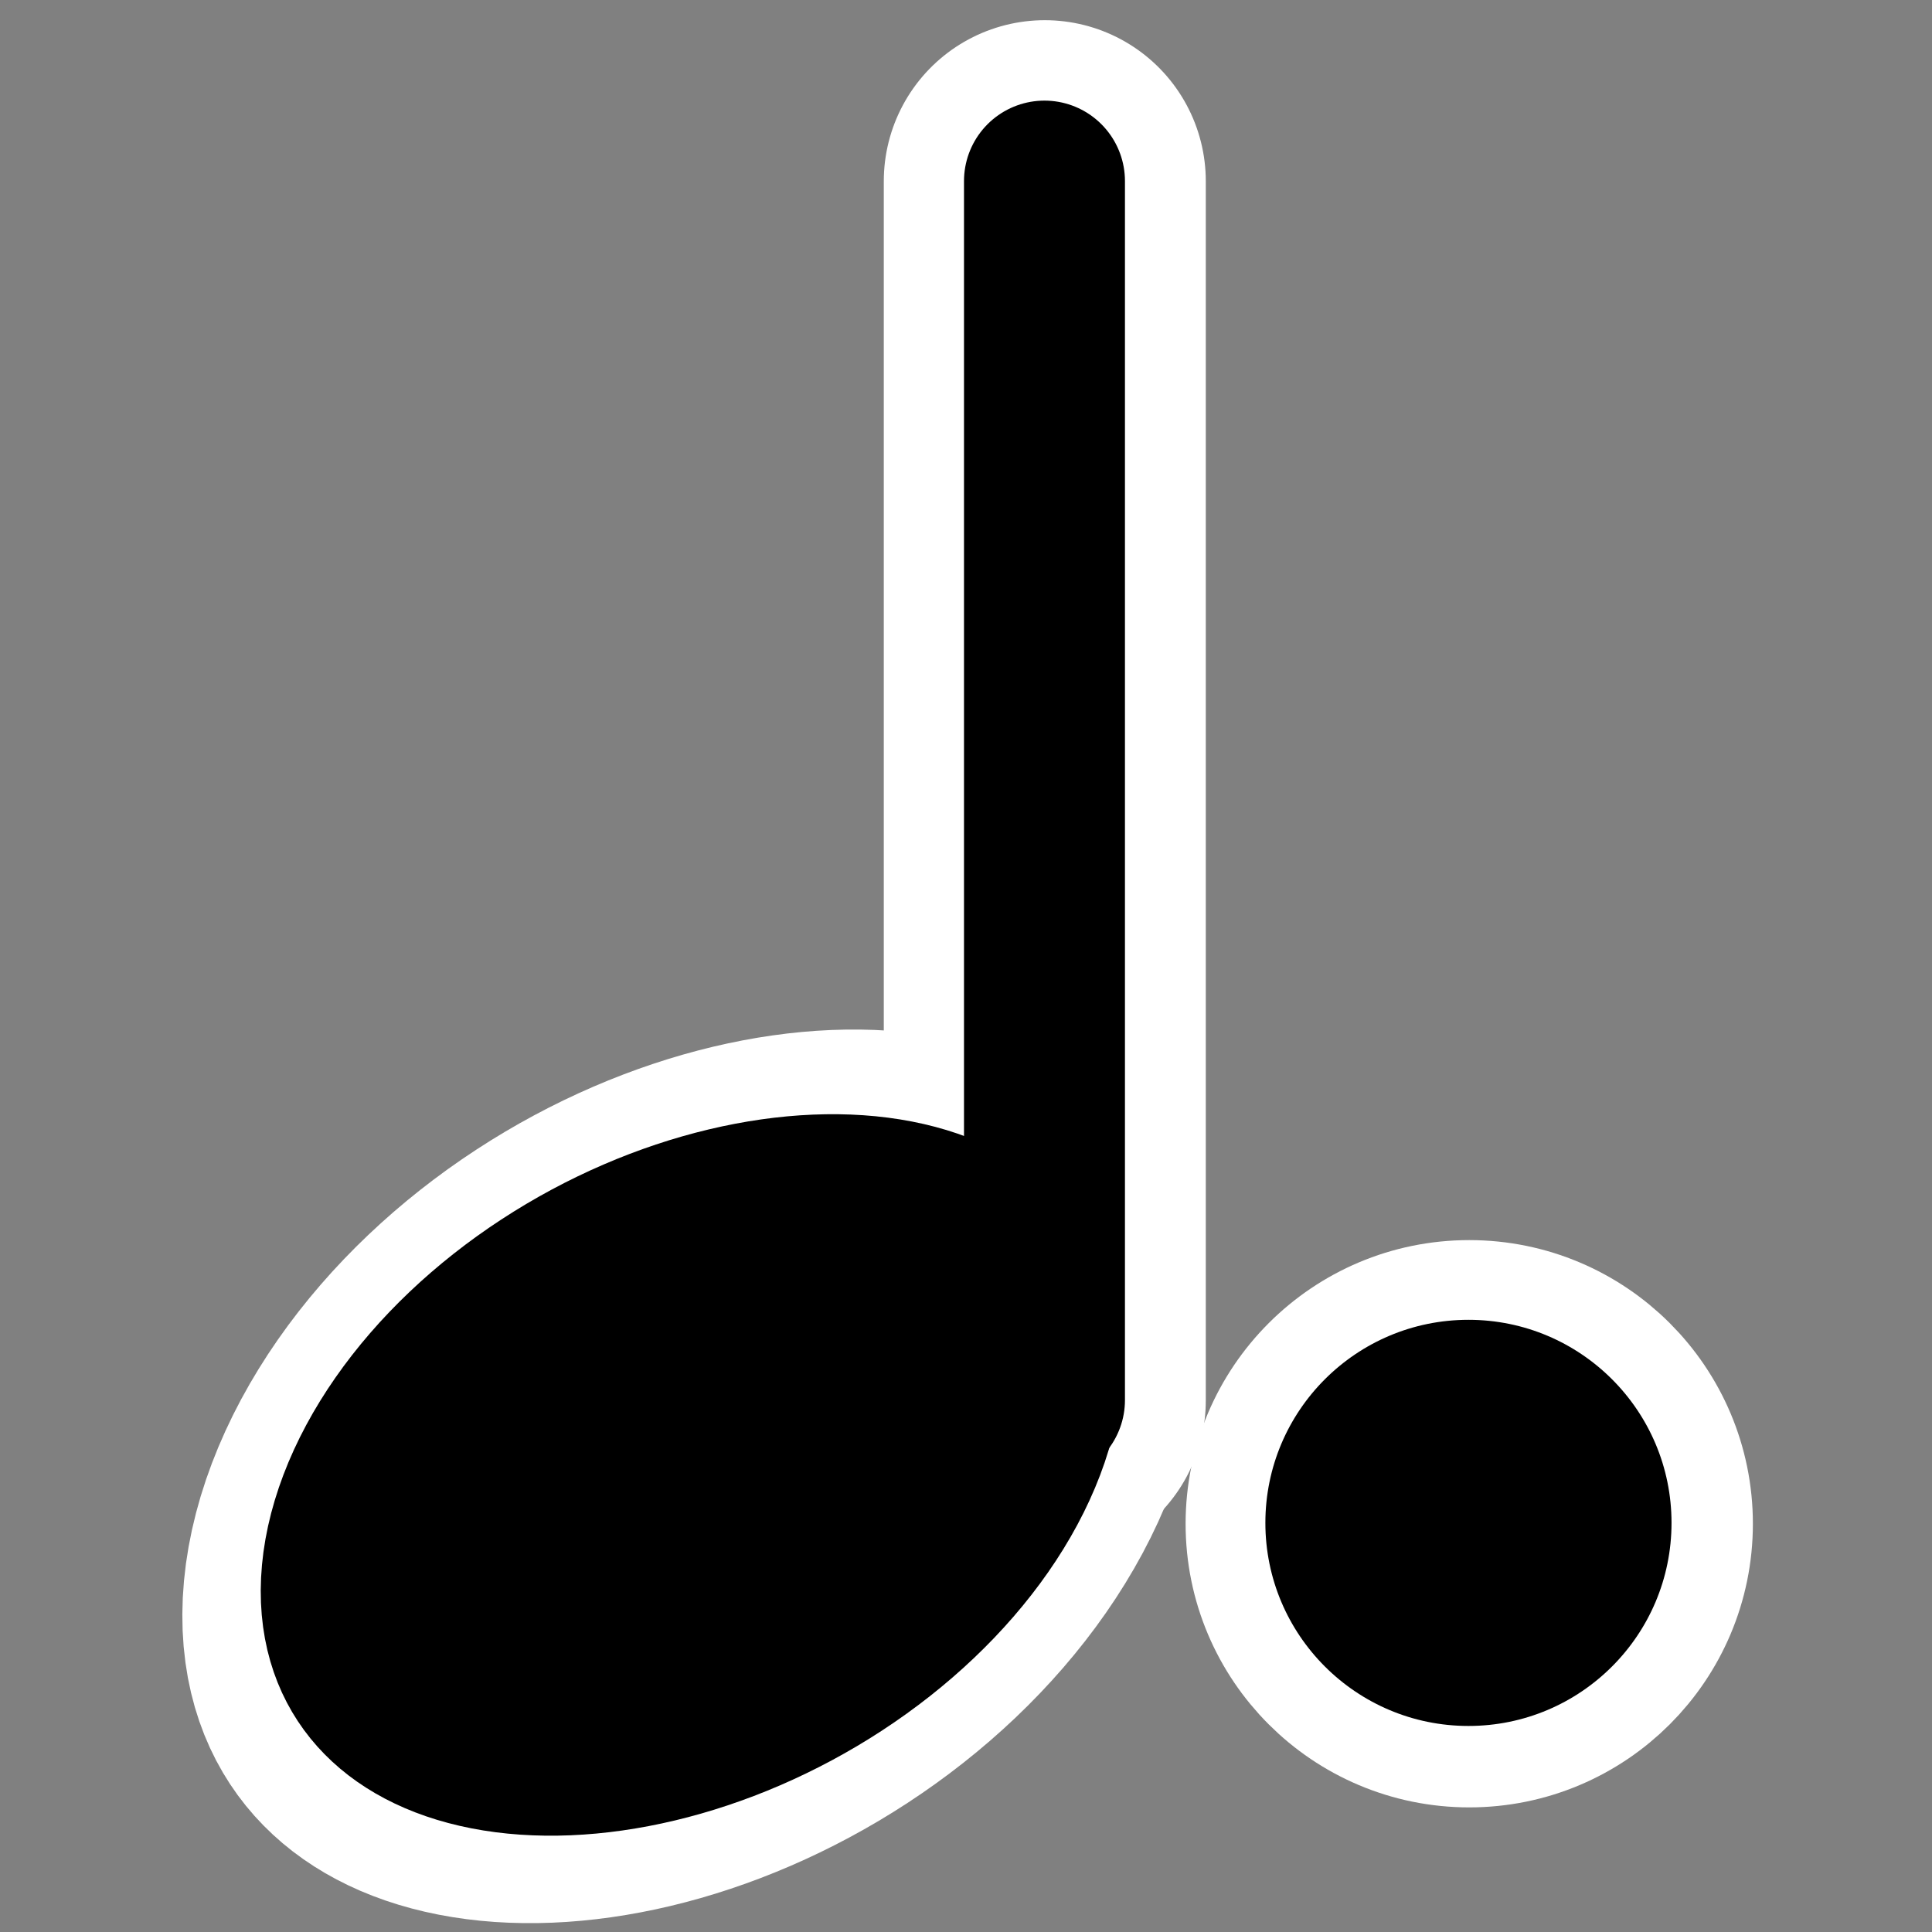
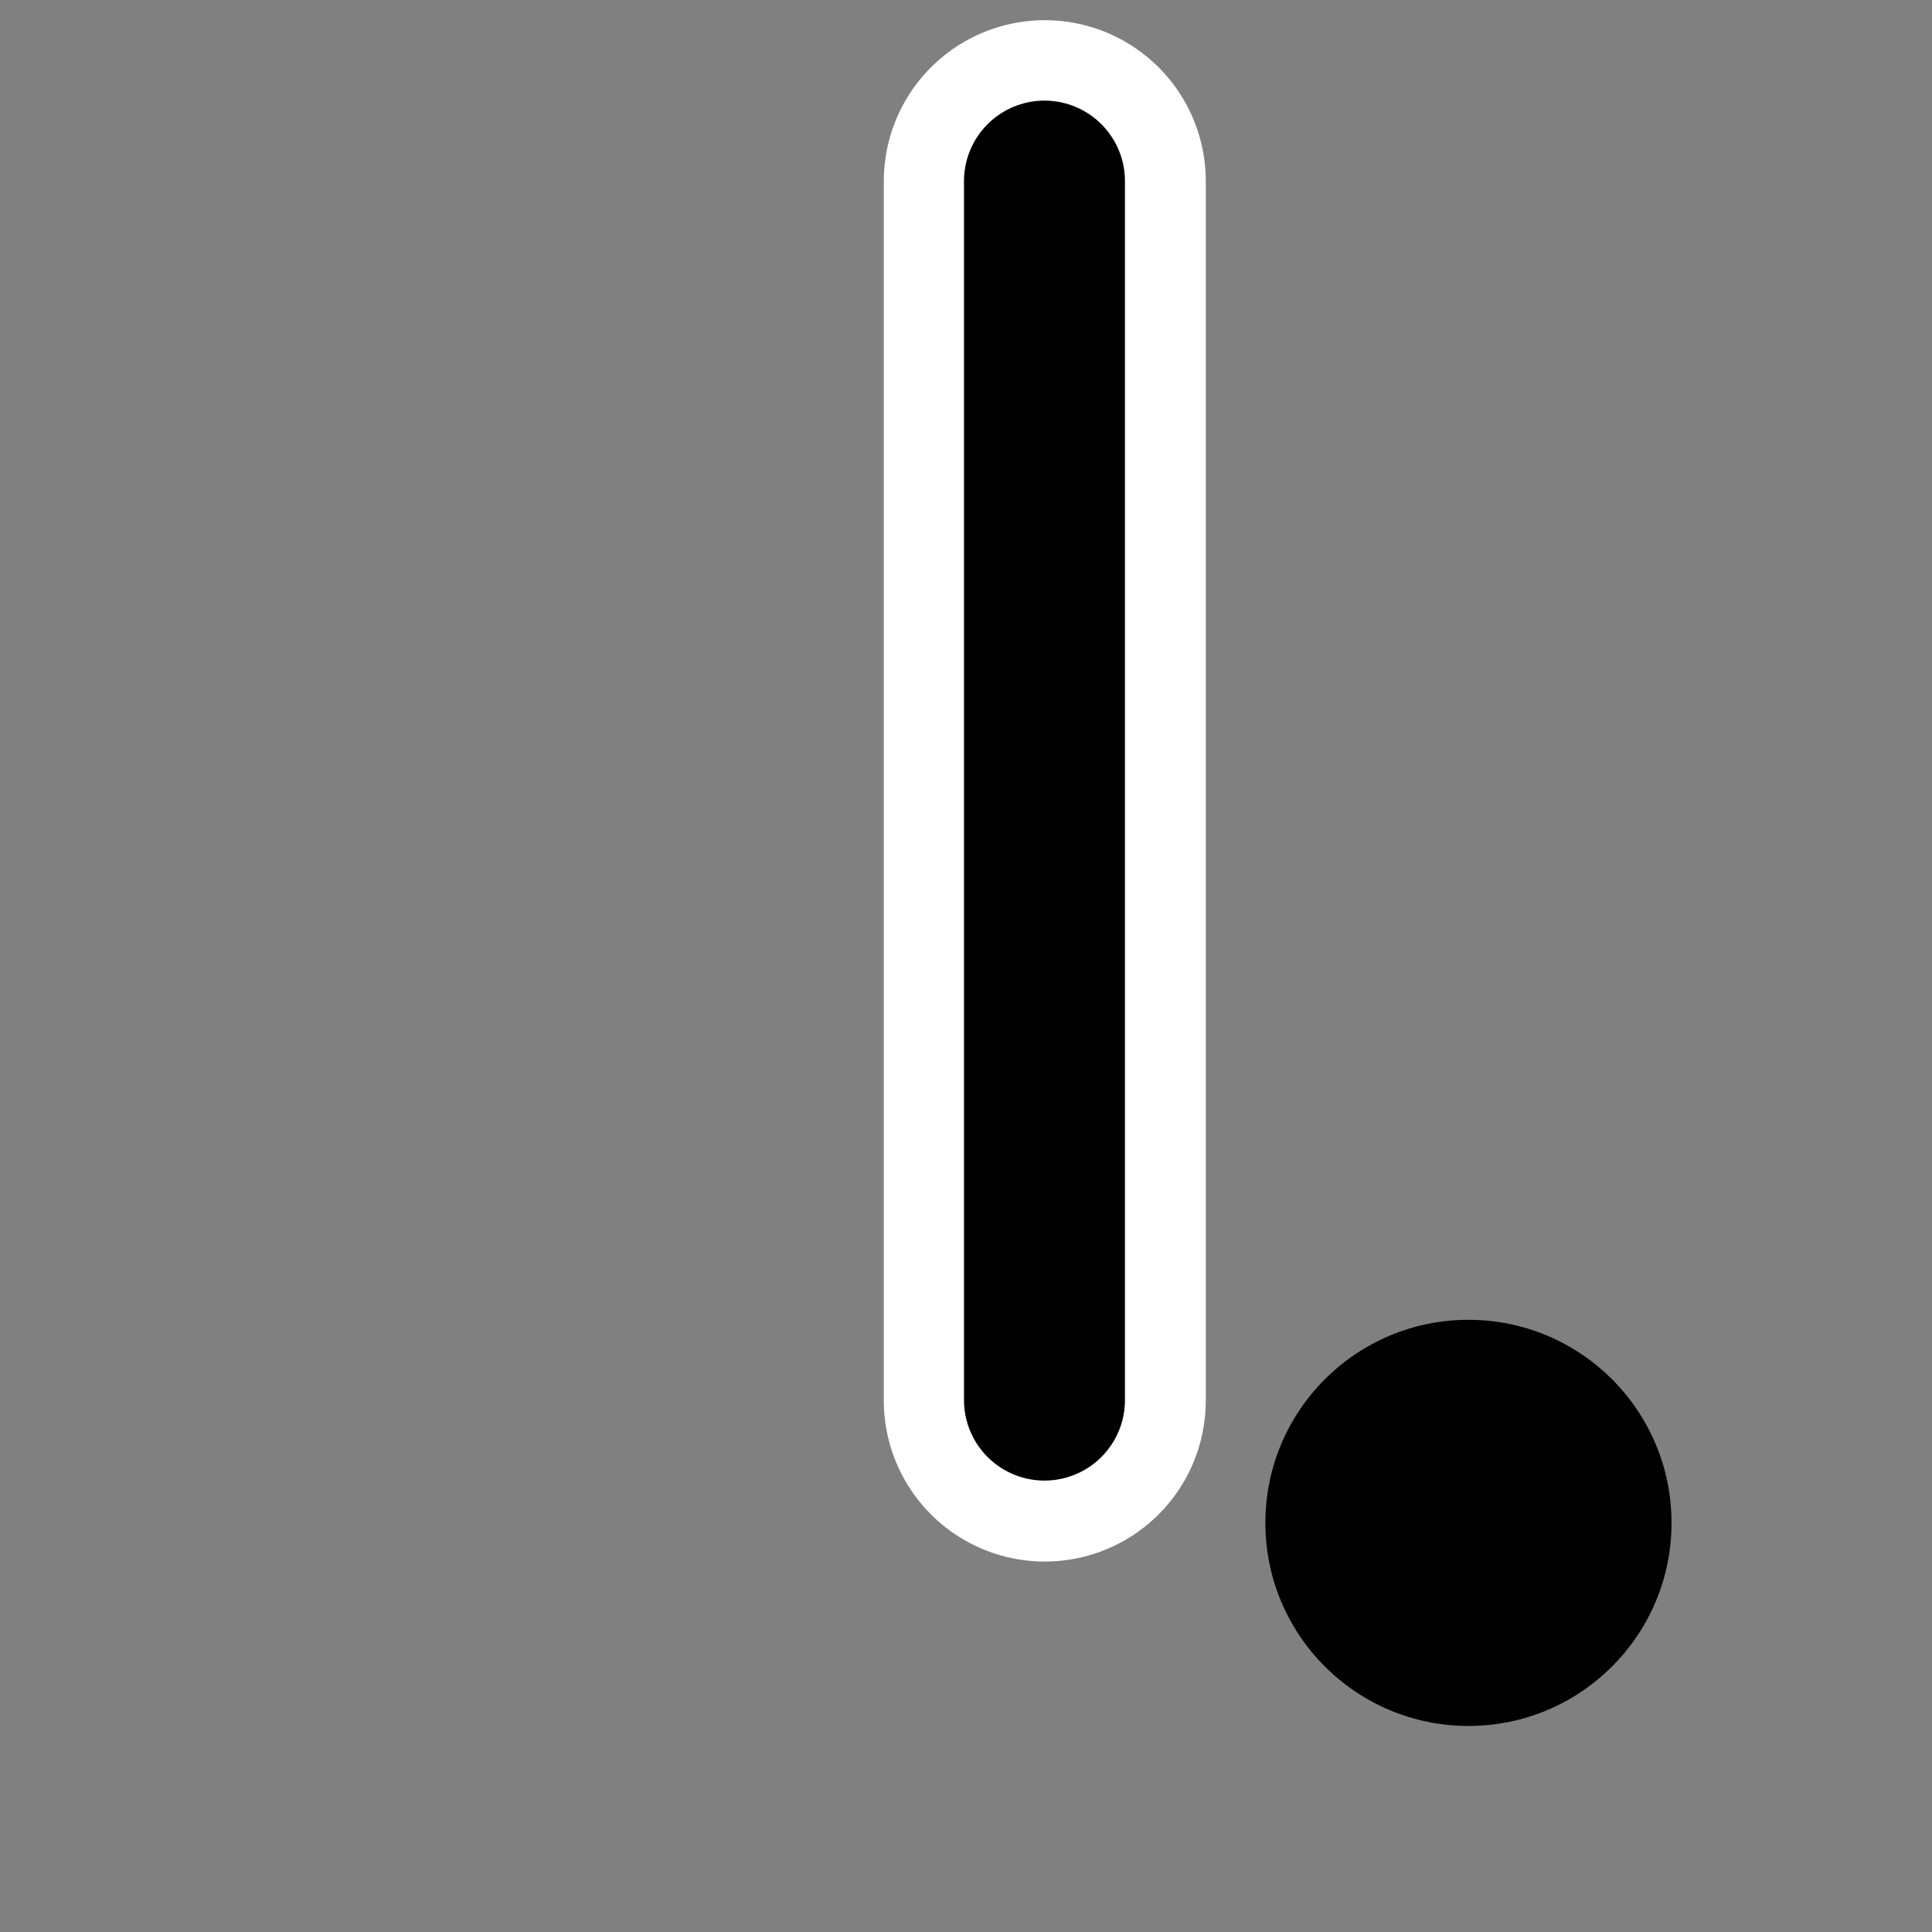
<svg xmlns="http://www.w3.org/2000/svg" xmlns:ns1="http://sodipodi.sourceforge.net/DTD/sodipodi-0.dtd" xmlns:ns2="http://www.inkscape.org/namespaces/inkscape" id="svg1" ns1:docname="music_dottednote.svg" viewBox="0 0 60 60" ns1:version="0.32" _SVGFile__filename="oldscale/actions/music_dottednote.svg" version="1.0" y="0" x="0" ns2:version="0.40" ns1:docbase="/home/danny/work/flat/SVG/mono/scalable/actions">
  <rect x="0" y="0" width="60" height="60" fill="#808080" stroke="none" />
  <ns1:namedview id="base" bordercolor="#666666" ns2:pageshadow="2" ns2:window-y="0" pagecolor="#ffffff" ns2:window-height="699" ns2:zoom="4.9119411" ns2:window-x="0" borderopacity="1.0" ns2:current-layer="svg1" ns2:cx="60.965520" ns2:cy="36.122423" ns2:window-width="1024" ns2:pageopacity="0.0" />
-   <ellipse id="ellipse1715" ns1:rx="10.433757" ns1:cy="43.331436" style="stroke-linejoin:round;stroke:#ffffff;stroke-width:9.274;fill:none" ns1:ry="7.2527337" rx="10.434" ry="7.253" transform="matrix(1.049 -.25 -.055 1.122 -1.224 3.212)" cy="43.331" cx="23.921" ns1:cx="23.921297" />
  <path id="path1716" style="stroke-linejoin:round;stroke:#ffffff;stroke-linecap:round;stroke-width:10;fill:none" d="m32.447 43.495v-37.868" />
-   <ellipse id="ellipse1717" ns1:rx="4.8351560" ns1:cy="47.021423" style="stroke-linejoin:round;stroke:#ffffff;stroke-width:3.83;fill:none" ns1:ry="4.8351560" rx="4.835" ry="4.835" transform="matrix(1.305 0 0 1.305 -15.478 -14.041)" cy="47.021" cx="46.825" ns1:cx="46.824665" />
  <g id="g1710" transform="matrix(1.078 0 0 1.078 -2.378 -2.544)">
-     <ellipse id="path838" ns1:rx="10.433757" ns1:cy="43.331436" style="stroke-linejoin:round;fill-rule:evenodd;stroke:#000000;stroke-width:4.637;fill:#000000" ns1:ry="7.2527337" rx="10.434" ry="7.253" transform="matrix(.973 -.232 -.051 1.04 1.07 5.337)" cy="43.331" cx="23.921" ns1:cx="23.921297" />
    <path id="path839" style="stroke-linejoin:round;stroke:#000000;stroke-linecap:round;stroke-width:4.637;fill:none" d="m32.296 42.695v-35.118" />
    <ellipse id="path859" ns1:rx="4.8351560" ns1:cy="47.021423" style="fill-rule:evenodd;fill:#000000" ns1:ry="4.8351560" rx="4.835" ry="4.835" transform="matrix(1.21 0 0 1.21 -12.148 -10.663)" cy="47.021" cx="46.825" ns1:cx="46.824665" />
  </g>
</svg>